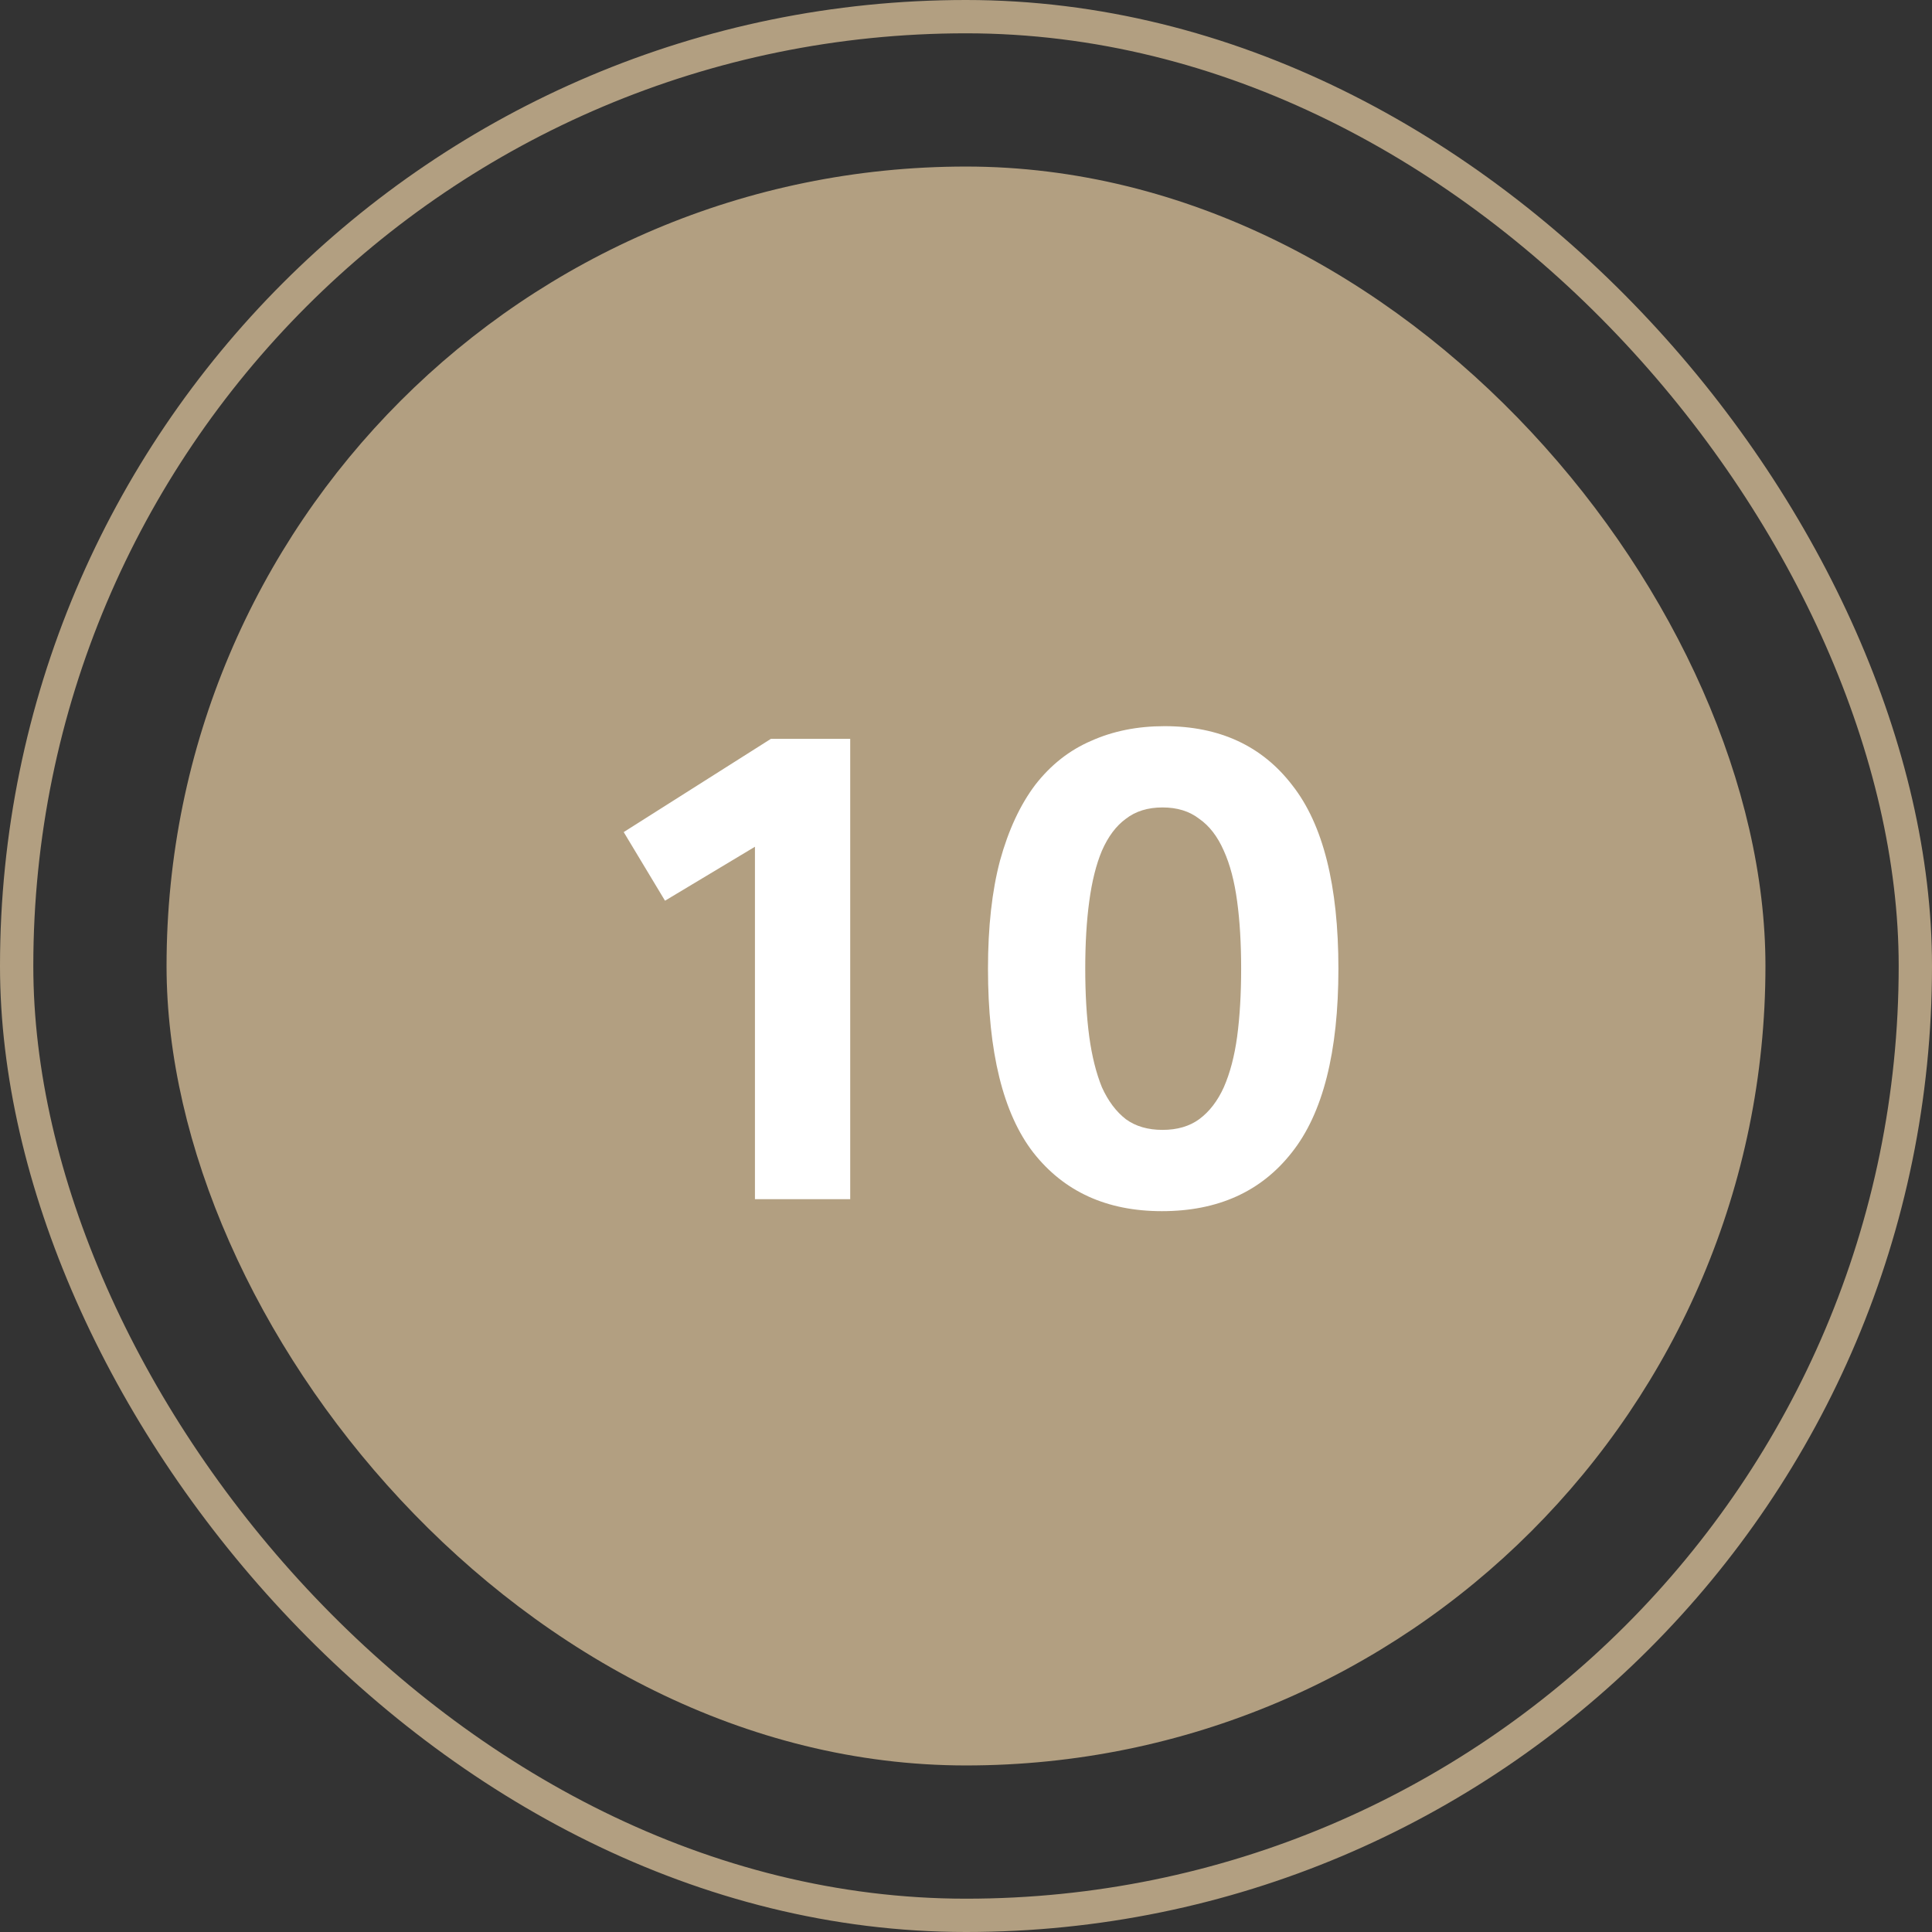
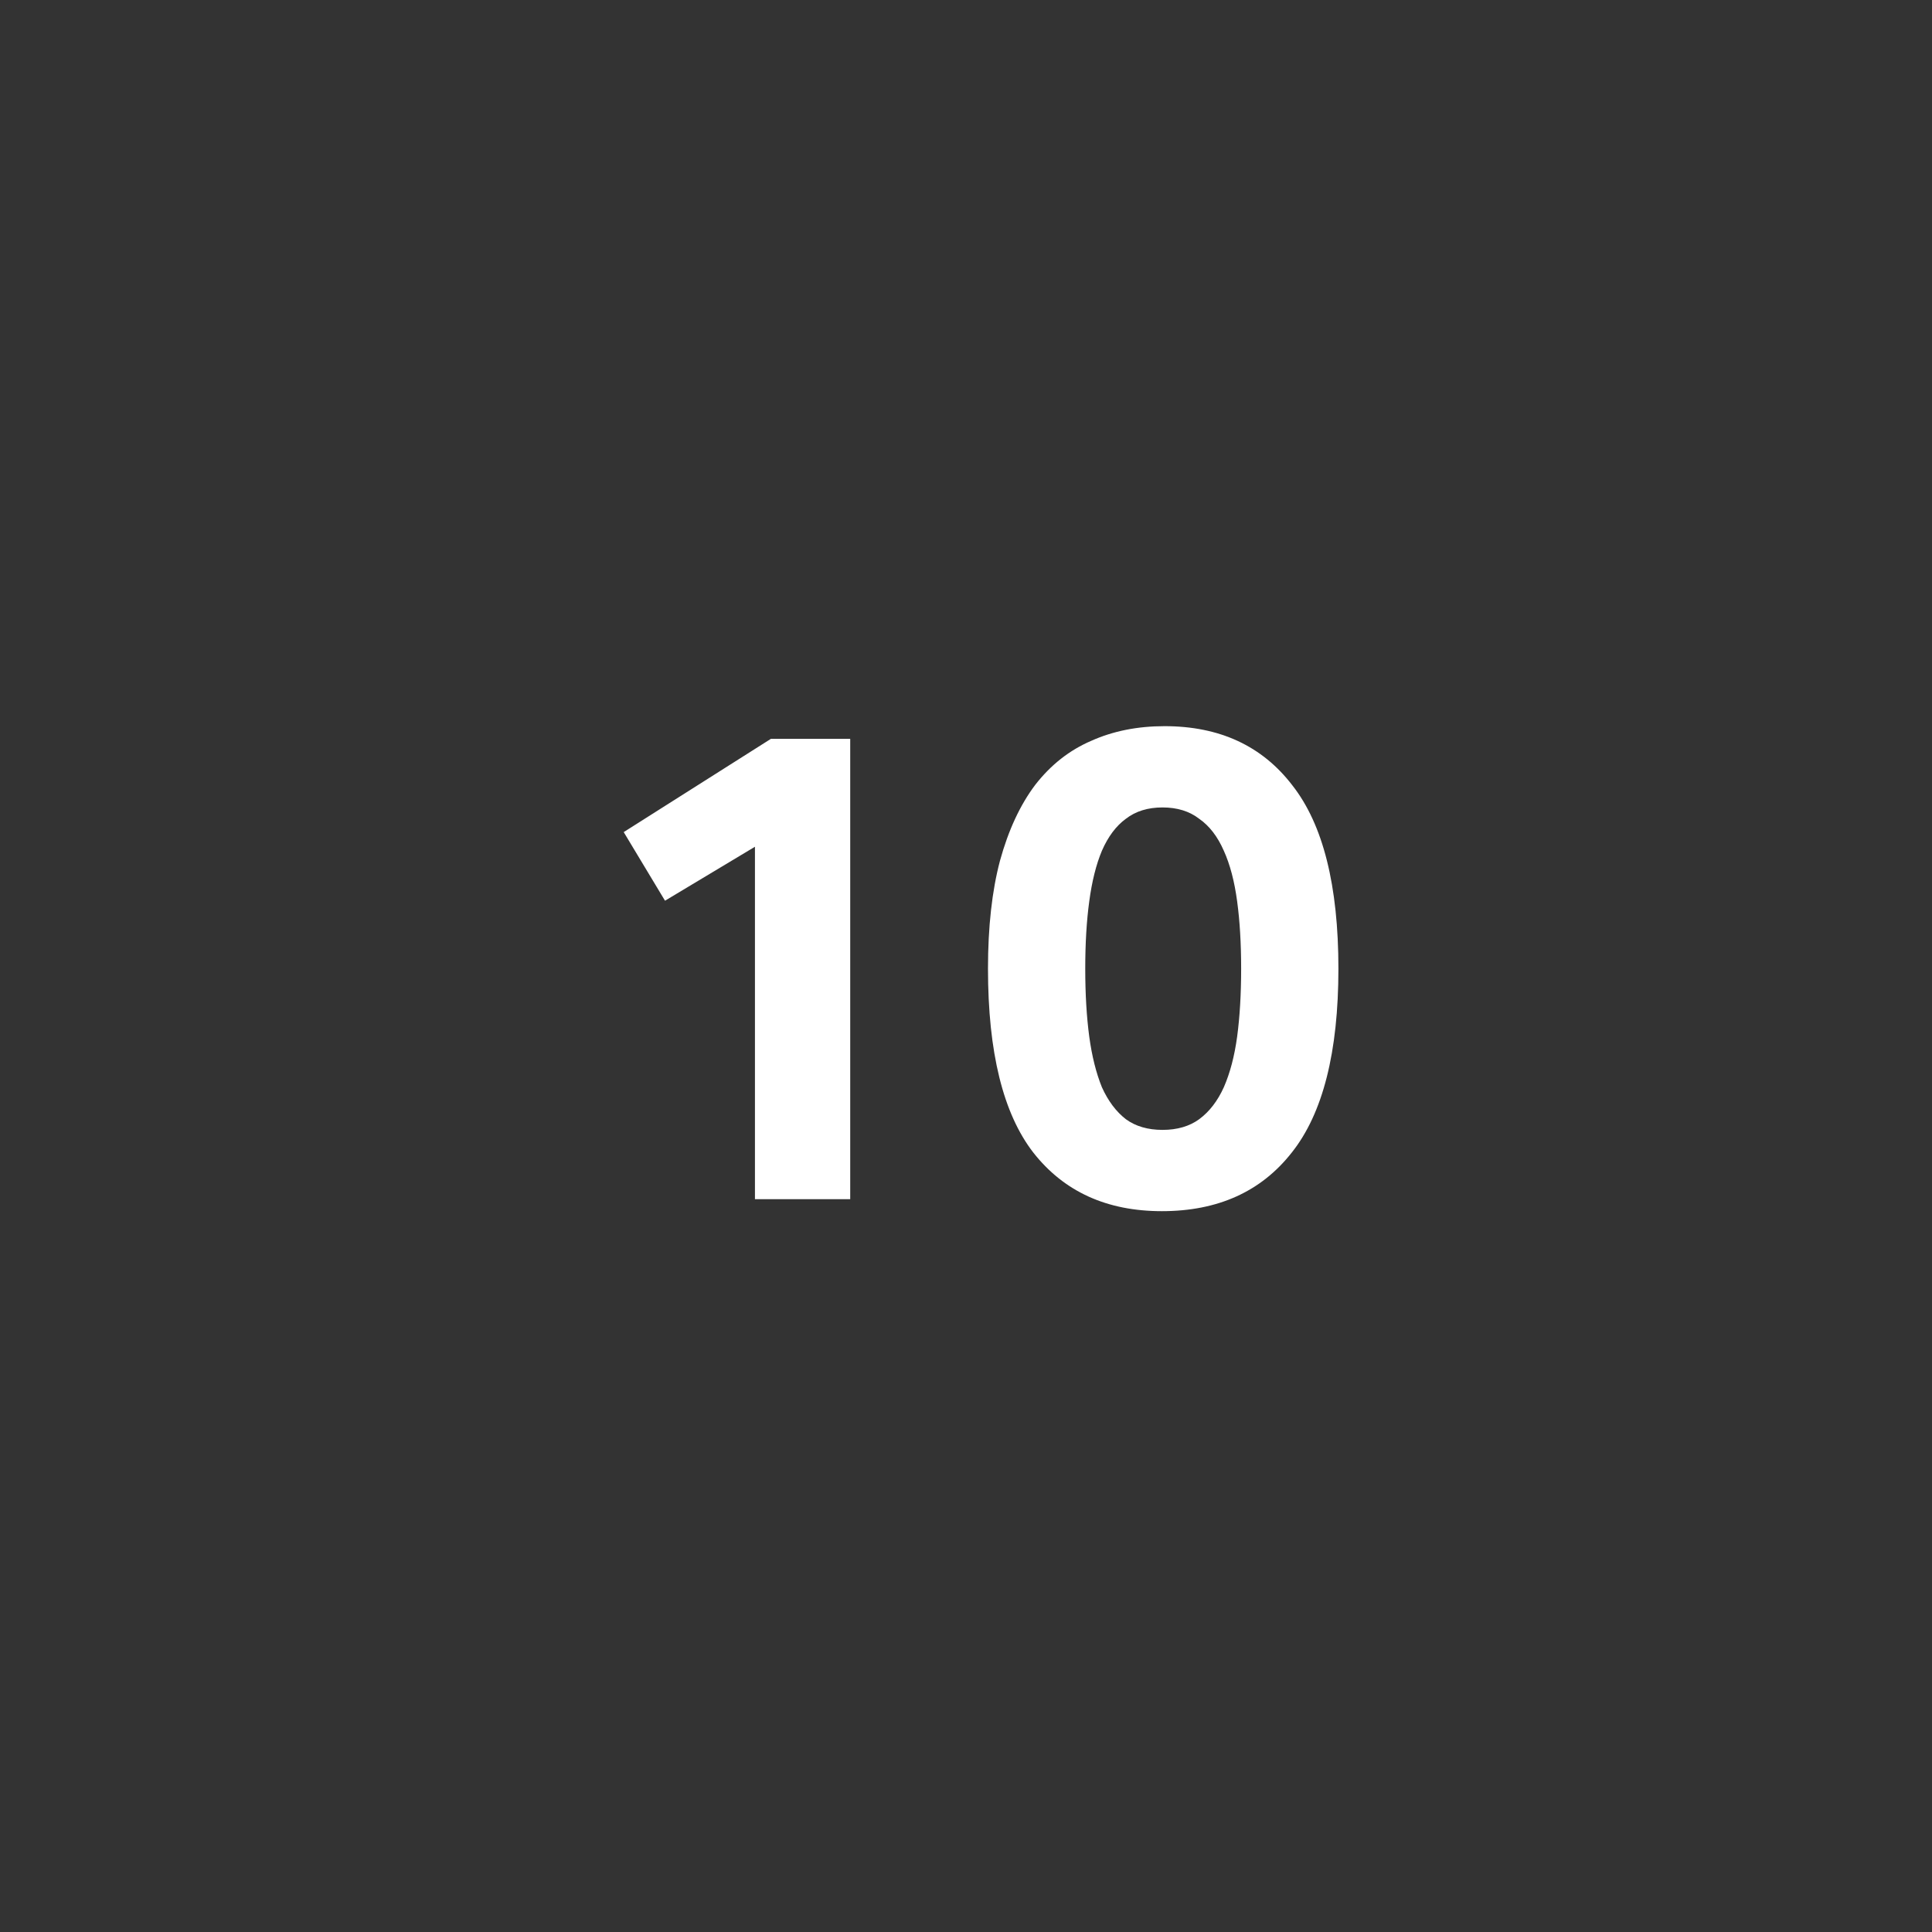
<svg xmlns="http://www.w3.org/2000/svg" width="58" height="58" viewBox="0 0 58 58" fill="none">
  <rect x="0" y="0" width="58" height="58" fill="#333333" stroke="none" />
-   <rect x="0.5" y="0.5" width="57" height="57" rx="28.5" stroke="#B29F81" />
-   <rect x="5" y="5" width="48" height="48" rx="24" fill="#B29F81" />
  <path d="M22.664 25.42L19.964 27.04L18.724 24.98L23.144 22.18H25.524V36H22.664V25.42ZM34.88 36.36C33.227 36.36 31.94 35.773 31.02 34.6C30.113 33.427 29.66 31.587 29.66 29.08C29.66 27.827 29.78 26.747 30.02 25.84C30.273 24.92 30.627 24.16 31.08 23.56C31.547 22.96 32.107 22.52 32.76 22.24C33.413 21.947 34.147 21.8 34.96 21.8C36.613 21.8 37.893 22.393 38.8 23.58C39.72 24.753 40.18 26.587 40.18 29.08C40.18 31.587 39.713 33.427 38.78 34.6C37.86 35.773 36.56 36.36 34.88 36.36ZM34.9 33.92C35.34 33.92 35.707 33.813 36 33.6C36.307 33.373 36.553 33.053 36.74 32.64C36.927 32.213 37.06 31.707 37.14 31.12C37.22 30.52 37.26 29.84 37.26 29.08C37.26 28.32 37.22 27.647 37.14 27.06C37.06 26.46 36.927 25.953 36.74 25.54C36.553 25.113 36.307 24.793 36 24.58C35.707 24.353 35.34 24.24 34.9 24.24C34.46 24.24 34.093 24.353 33.8 24.58C33.507 24.793 33.267 25.113 33.08 25.54C32.907 25.953 32.78 26.46 32.7 27.06C32.62 27.647 32.58 28.32 32.58 29.08C32.58 29.84 32.62 30.52 32.7 31.12C32.78 31.707 32.907 32.213 33.08 32.64C33.267 33.053 33.507 33.373 33.8 33.6C34.093 33.813 34.46 33.92 34.9 33.92Z" fill="white" />
</svg>